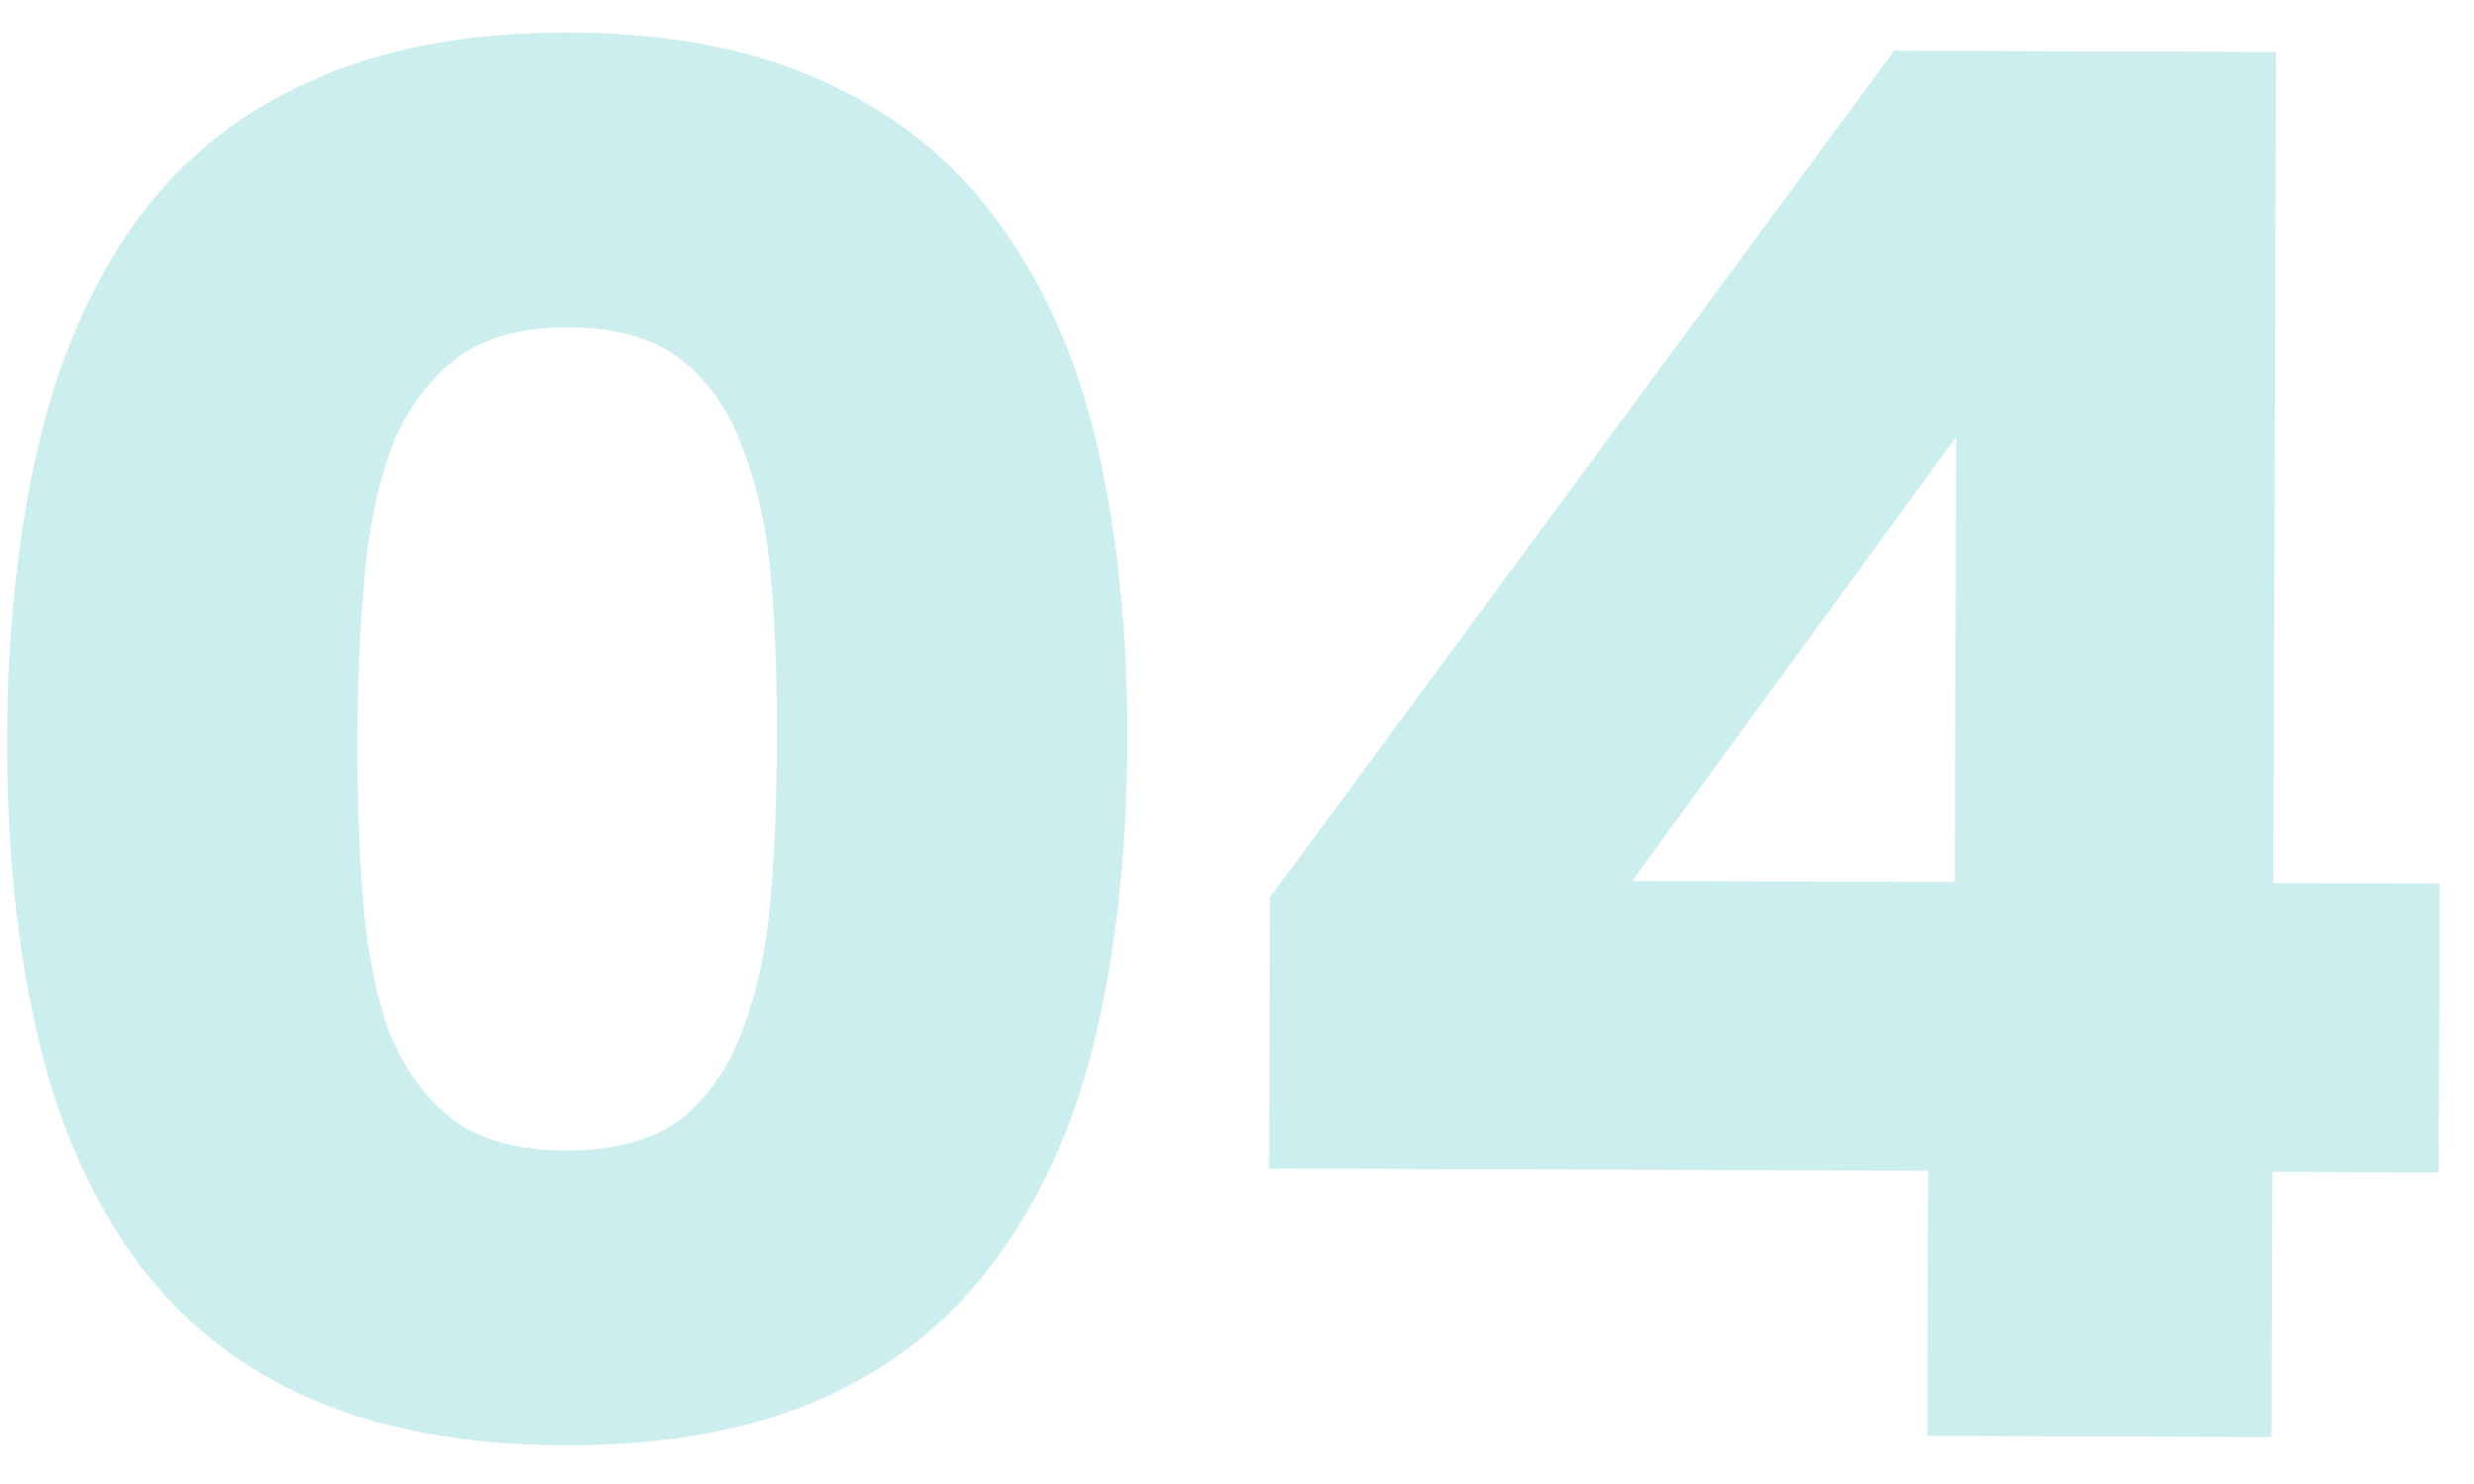
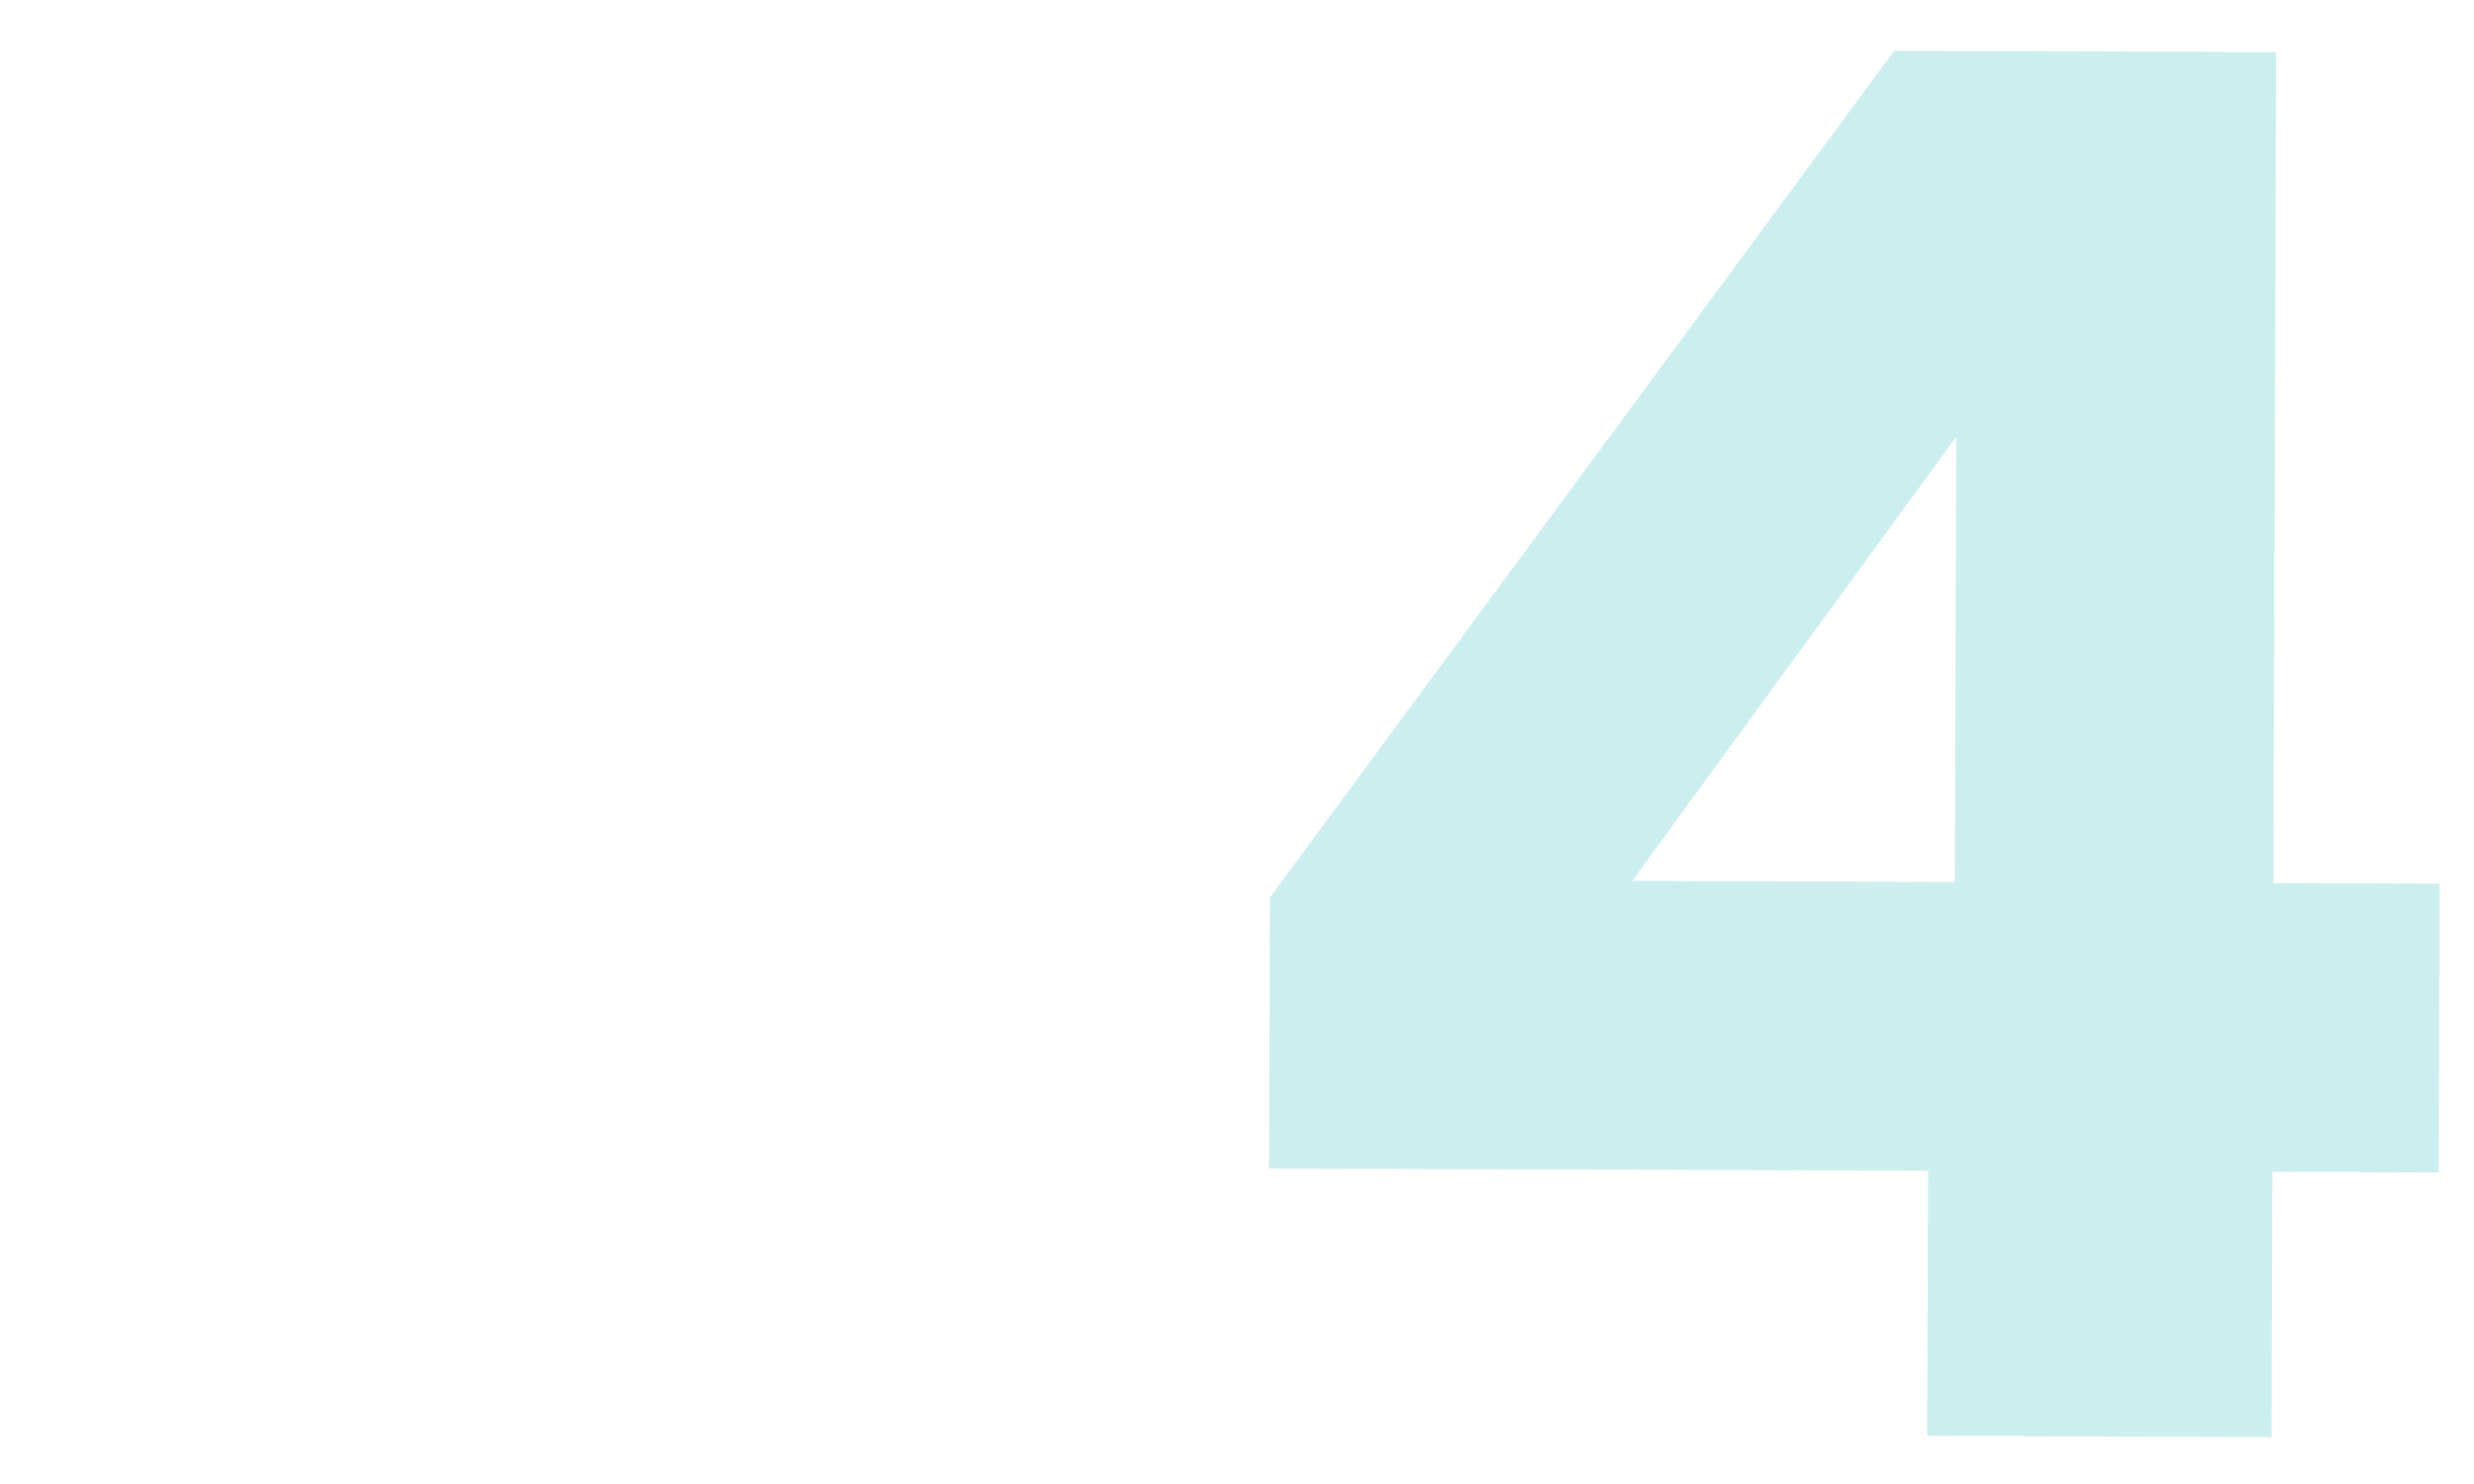
<svg xmlns="http://www.w3.org/2000/svg" width="65" height="39" viewBox="0 0 65 39" fill="none">
  <path d="M50.657 30.768L33.341 30.711L33.364 23.587L49.766 1.333L59.802 1.366L59.73 23.206L64.098 23.221L64.073 30.813L59.705 30.798L59.682 37.766L50.634 37.736L50.657 30.768ZM51.358 23.179L51.397 11.479L42.882 23.151L51.358 23.179Z" fill="#48C2C5" fill-opacity="0.27" />
-   <path d="M0.186 19.37C0.196 16.597 0.464 14.067 0.991 11.781C1.519 9.494 2.357 7.538 3.507 5.913C4.656 4.287 6.168 3.044 8.043 2.184C9.953 1.289 12.259 0.846 14.963 0.855C17.668 0.864 19.954 1.322 21.823 2.229C23.692 3.102 25.196 4.355 26.335 5.988C27.508 7.621 28.351 9.583 28.863 11.872C29.376 14.162 29.627 16.694 29.618 19.467C29.609 22.275 29.341 24.822 28.813 27.108C28.286 29.395 27.43 31.351 26.246 32.976C25.096 34.602 23.584 35.844 21.709 36.705C19.835 37.566 17.545 37.991 14.841 37.982C12.137 37.974 9.833 37.533 7.93 36.66C6.06 35.787 4.557 34.534 3.418 32.901C2.279 31.268 1.454 29.306 0.941 27.017C0.429 24.727 0.177 22.178 0.186 19.37ZM20.414 19.437C20.419 18.015 20.372 16.663 20.272 15.38C20.172 14.062 19.933 12.9 19.555 11.894C19.212 10.887 18.677 10.088 17.951 9.496C17.225 8.905 16.221 8.607 14.938 8.603C13.655 8.598 12.649 8.89 11.919 9.477C11.189 10.064 10.632 10.859 10.247 11.863C9.897 12.867 9.668 14.028 9.56 15.345C9.452 16.627 9.395 17.979 9.39 19.4C9.385 20.891 9.433 22.295 9.533 23.613C9.632 24.896 9.854 26.041 10.197 27.047C10.575 28.019 11.127 28.801 11.854 29.392C12.58 29.95 13.584 30.23 14.867 30.234C16.149 30.239 17.156 29.965 17.886 29.412C18.615 28.825 19.155 28.047 19.505 27.078C19.89 26.074 20.136 24.93 20.244 23.648C20.353 22.331 20.409 20.927 20.414 19.437Z" fill="#48C2C5" fill-opacity="0.27" />
</svg>